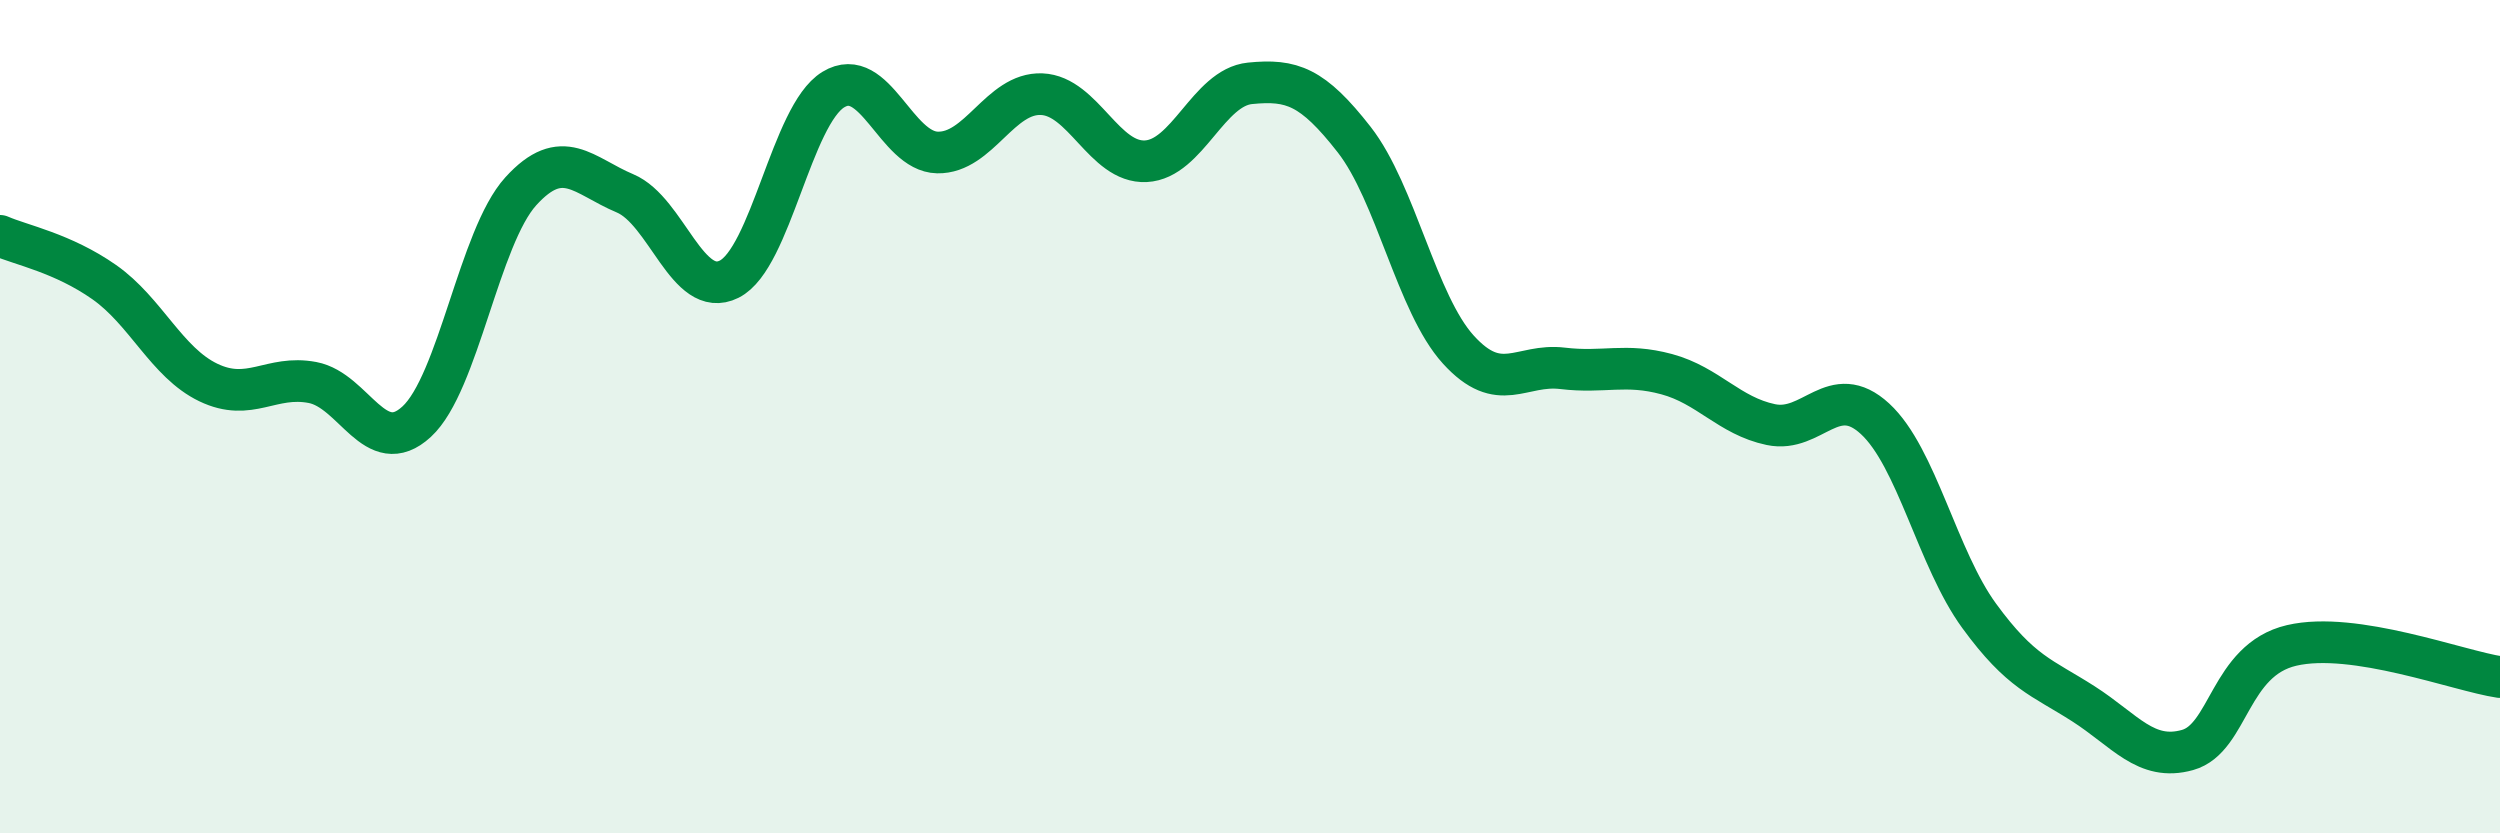
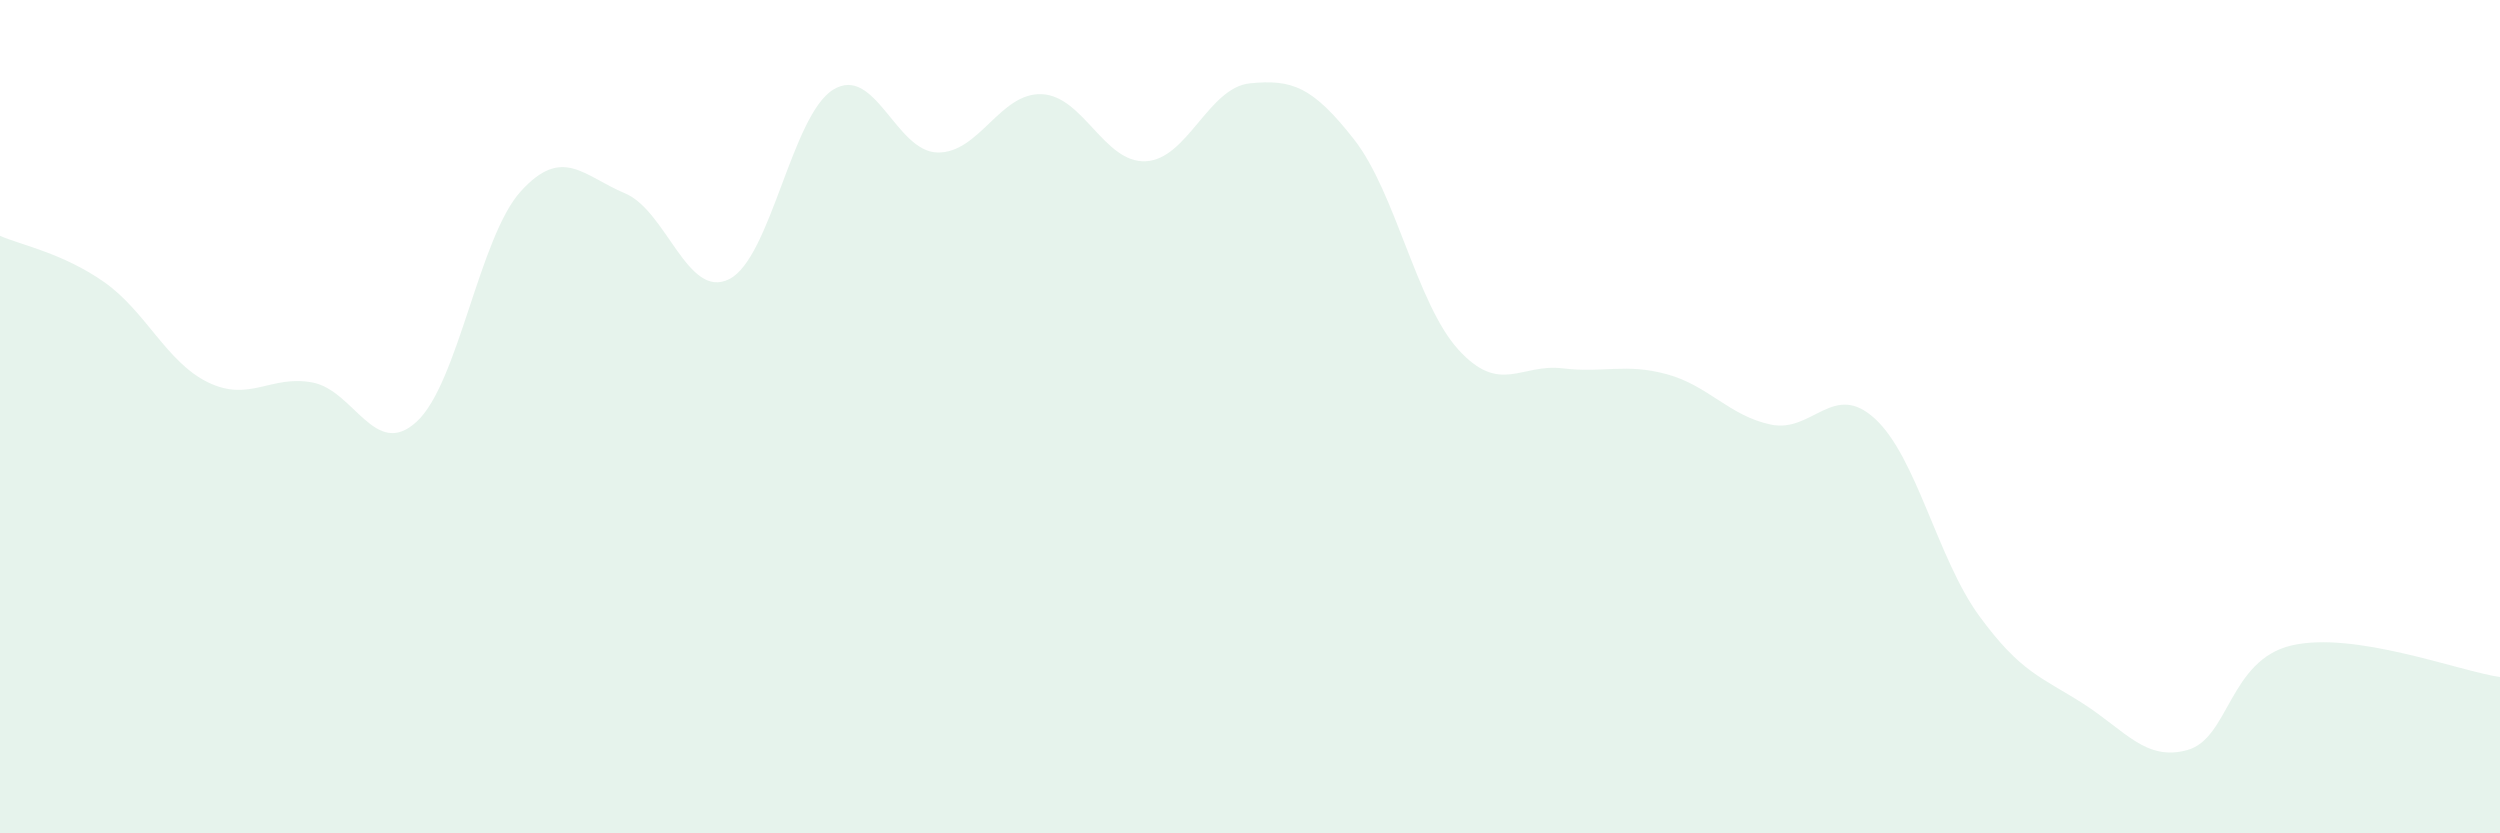
<svg xmlns="http://www.w3.org/2000/svg" width="60" height="20" viewBox="0 0 60 20">
  <path d="M 0,5.66 C 0.5,5.88 1.5,6.07 2.5,6.77 C 3.5,7.47 4,8.7 5,9.18 C 6,9.66 6.5,8.99 7.5,9.18 C 8.5,9.37 9,11.04 10,10.12 C 11,9.2 11.5,5.69 12.5,4.59 C 13.5,3.49 14,4.22 15,4.64 C 16,5.06 16.5,7.2 17.5,6.7 C 18.5,6.2 19,2.76 20,2.15 C 21,1.54 21.5,3.64 22.5,3.66 C 23.5,3.68 24,2.22 25,2.26 C 26,2.3 26.5,3.92 27.5,3.87 C 28.5,3.82 29,2.1 30,2 C 31,1.9 31.5,2.07 32.5,3.35 C 33.5,4.63 34,7.29 35,8.39 C 36,9.49 36.5,8.72 37.5,8.84 C 38.5,8.96 39,8.71 40,8.98 C 41,9.25 41.5,9.98 42.5,10.19 C 43.5,10.4 44,9.13 45,10.05 C 46,10.97 46.5,13.41 47.5,14.78 C 48.5,16.15 49,16.25 50,16.89 C 51,17.53 51.5,18.28 52.5,18 C 53.5,17.72 53.5,15.84 55,15.49 C 56.5,15.14 59,16.1 60,16.25L60 20L0 20Z" fill="#008740" opacity="0.1" stroke-linecap="round" stroke-linejoin="round" />
-   <path d="M 0,5.66 C 0.5,5.88 1.5,6.07 2.5,6.77 C 3.5,7.47 4,8.7 5,9.18 C 6,9.66 6.5,8.99 7.5,9.18 C 8.5,9.37 9,11.04 10,10.12 C 11,9.2 11.5,5.69 12.5,4.59 C 13.5,3.49 14,4.22 15,4.64 C 16,5.06 16.5,7.2 17.5,6.7 C 18.5,6.2 19,2.76 20,2.15 C 21,1.54 21.5,3.64 22.5,3.66 C 23.5,3.68 24,2.22 25,2.26 C 26,2.3 26.5,3.92 27.5,3.87 C 28.5,3.82 29,2.1 30,2 C 31,1.9 31.5,2.07 32.5,3.35 C 33.5,4.63 34,7.29 35,8.39 C 36,9.49 36.5,8.72 37.5,8.84 C 38.5,8.96 39,8.71 40,8.98 C 41,9.25 41.5,9.98 42.5,10.19 C 43.5,10.4 44,9.13 45,10.05 C 46,10.97 46.5,13.41 47.5,14.78 C 48.5,16.15 49,16.25 50,16.89 C 51,17.53 51.5,18.28 52.5,18 C 53.5,17.72 53.5,15.84 55,15.49 C 56.5,15.14 59,16.1 60,16.25" stroke="#008740" stroke-width="1" fill="none" stroke-linecap="round" stroke-linejoin="round" />
</svg>